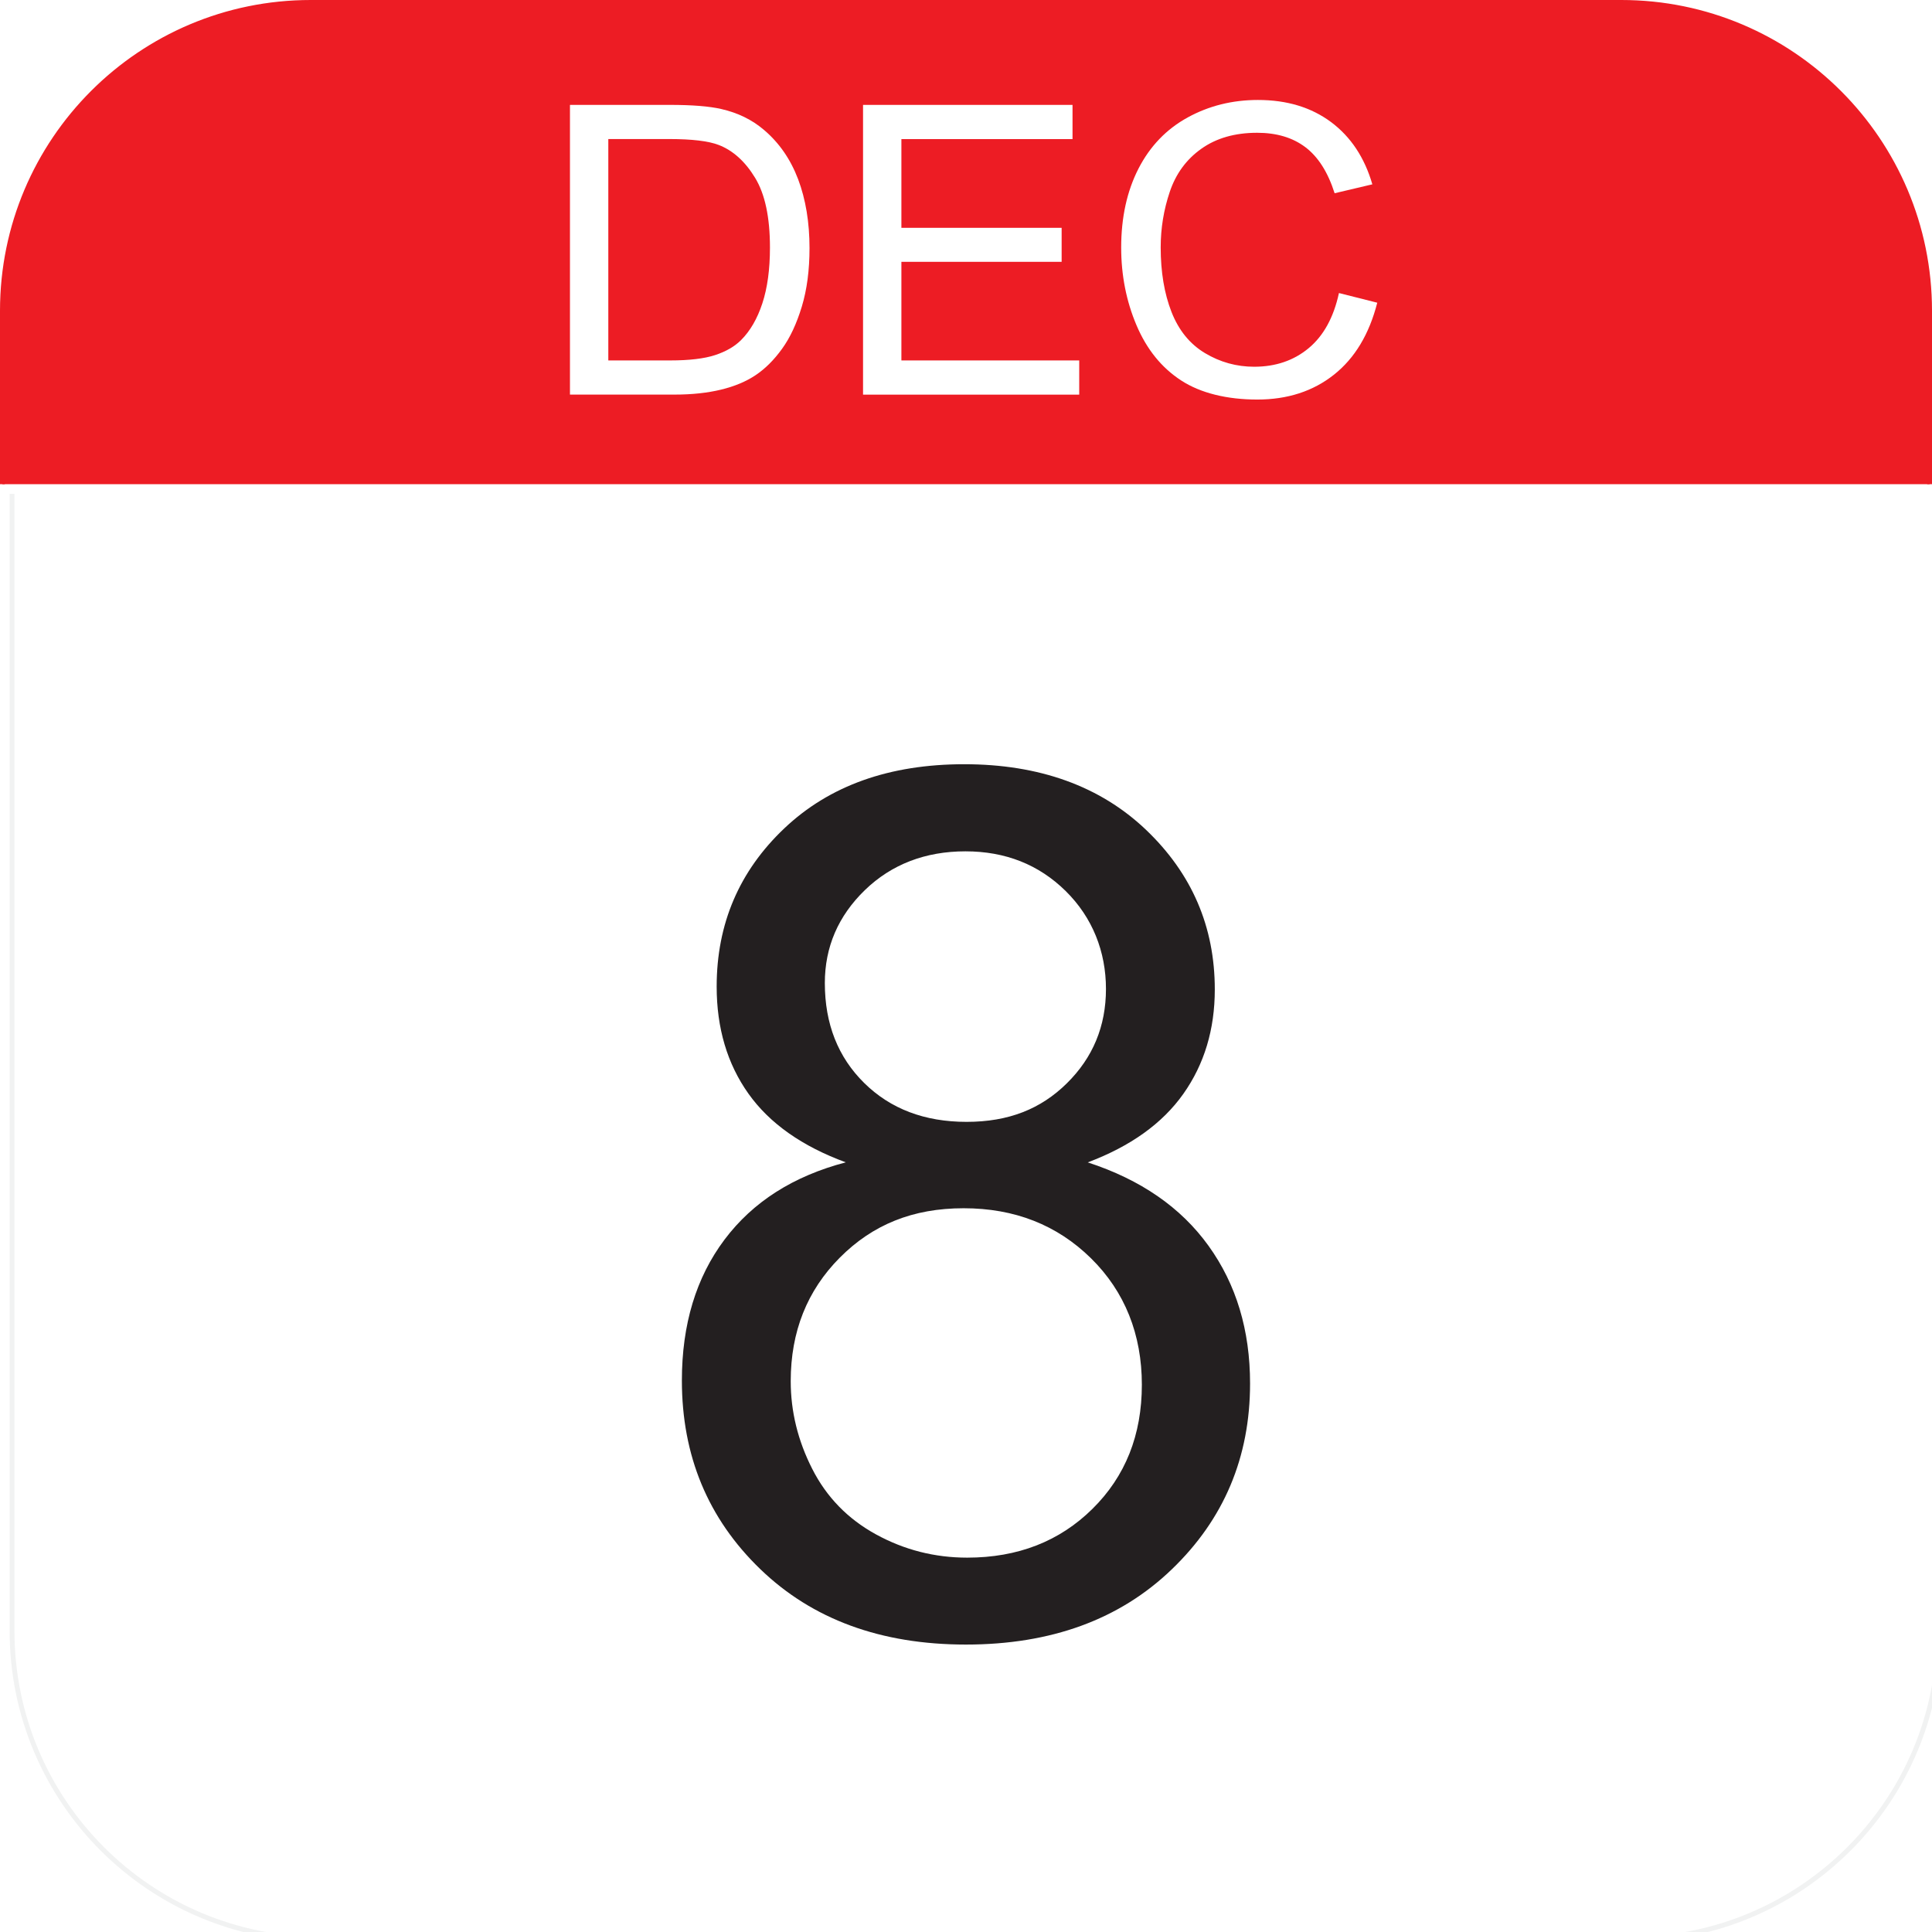
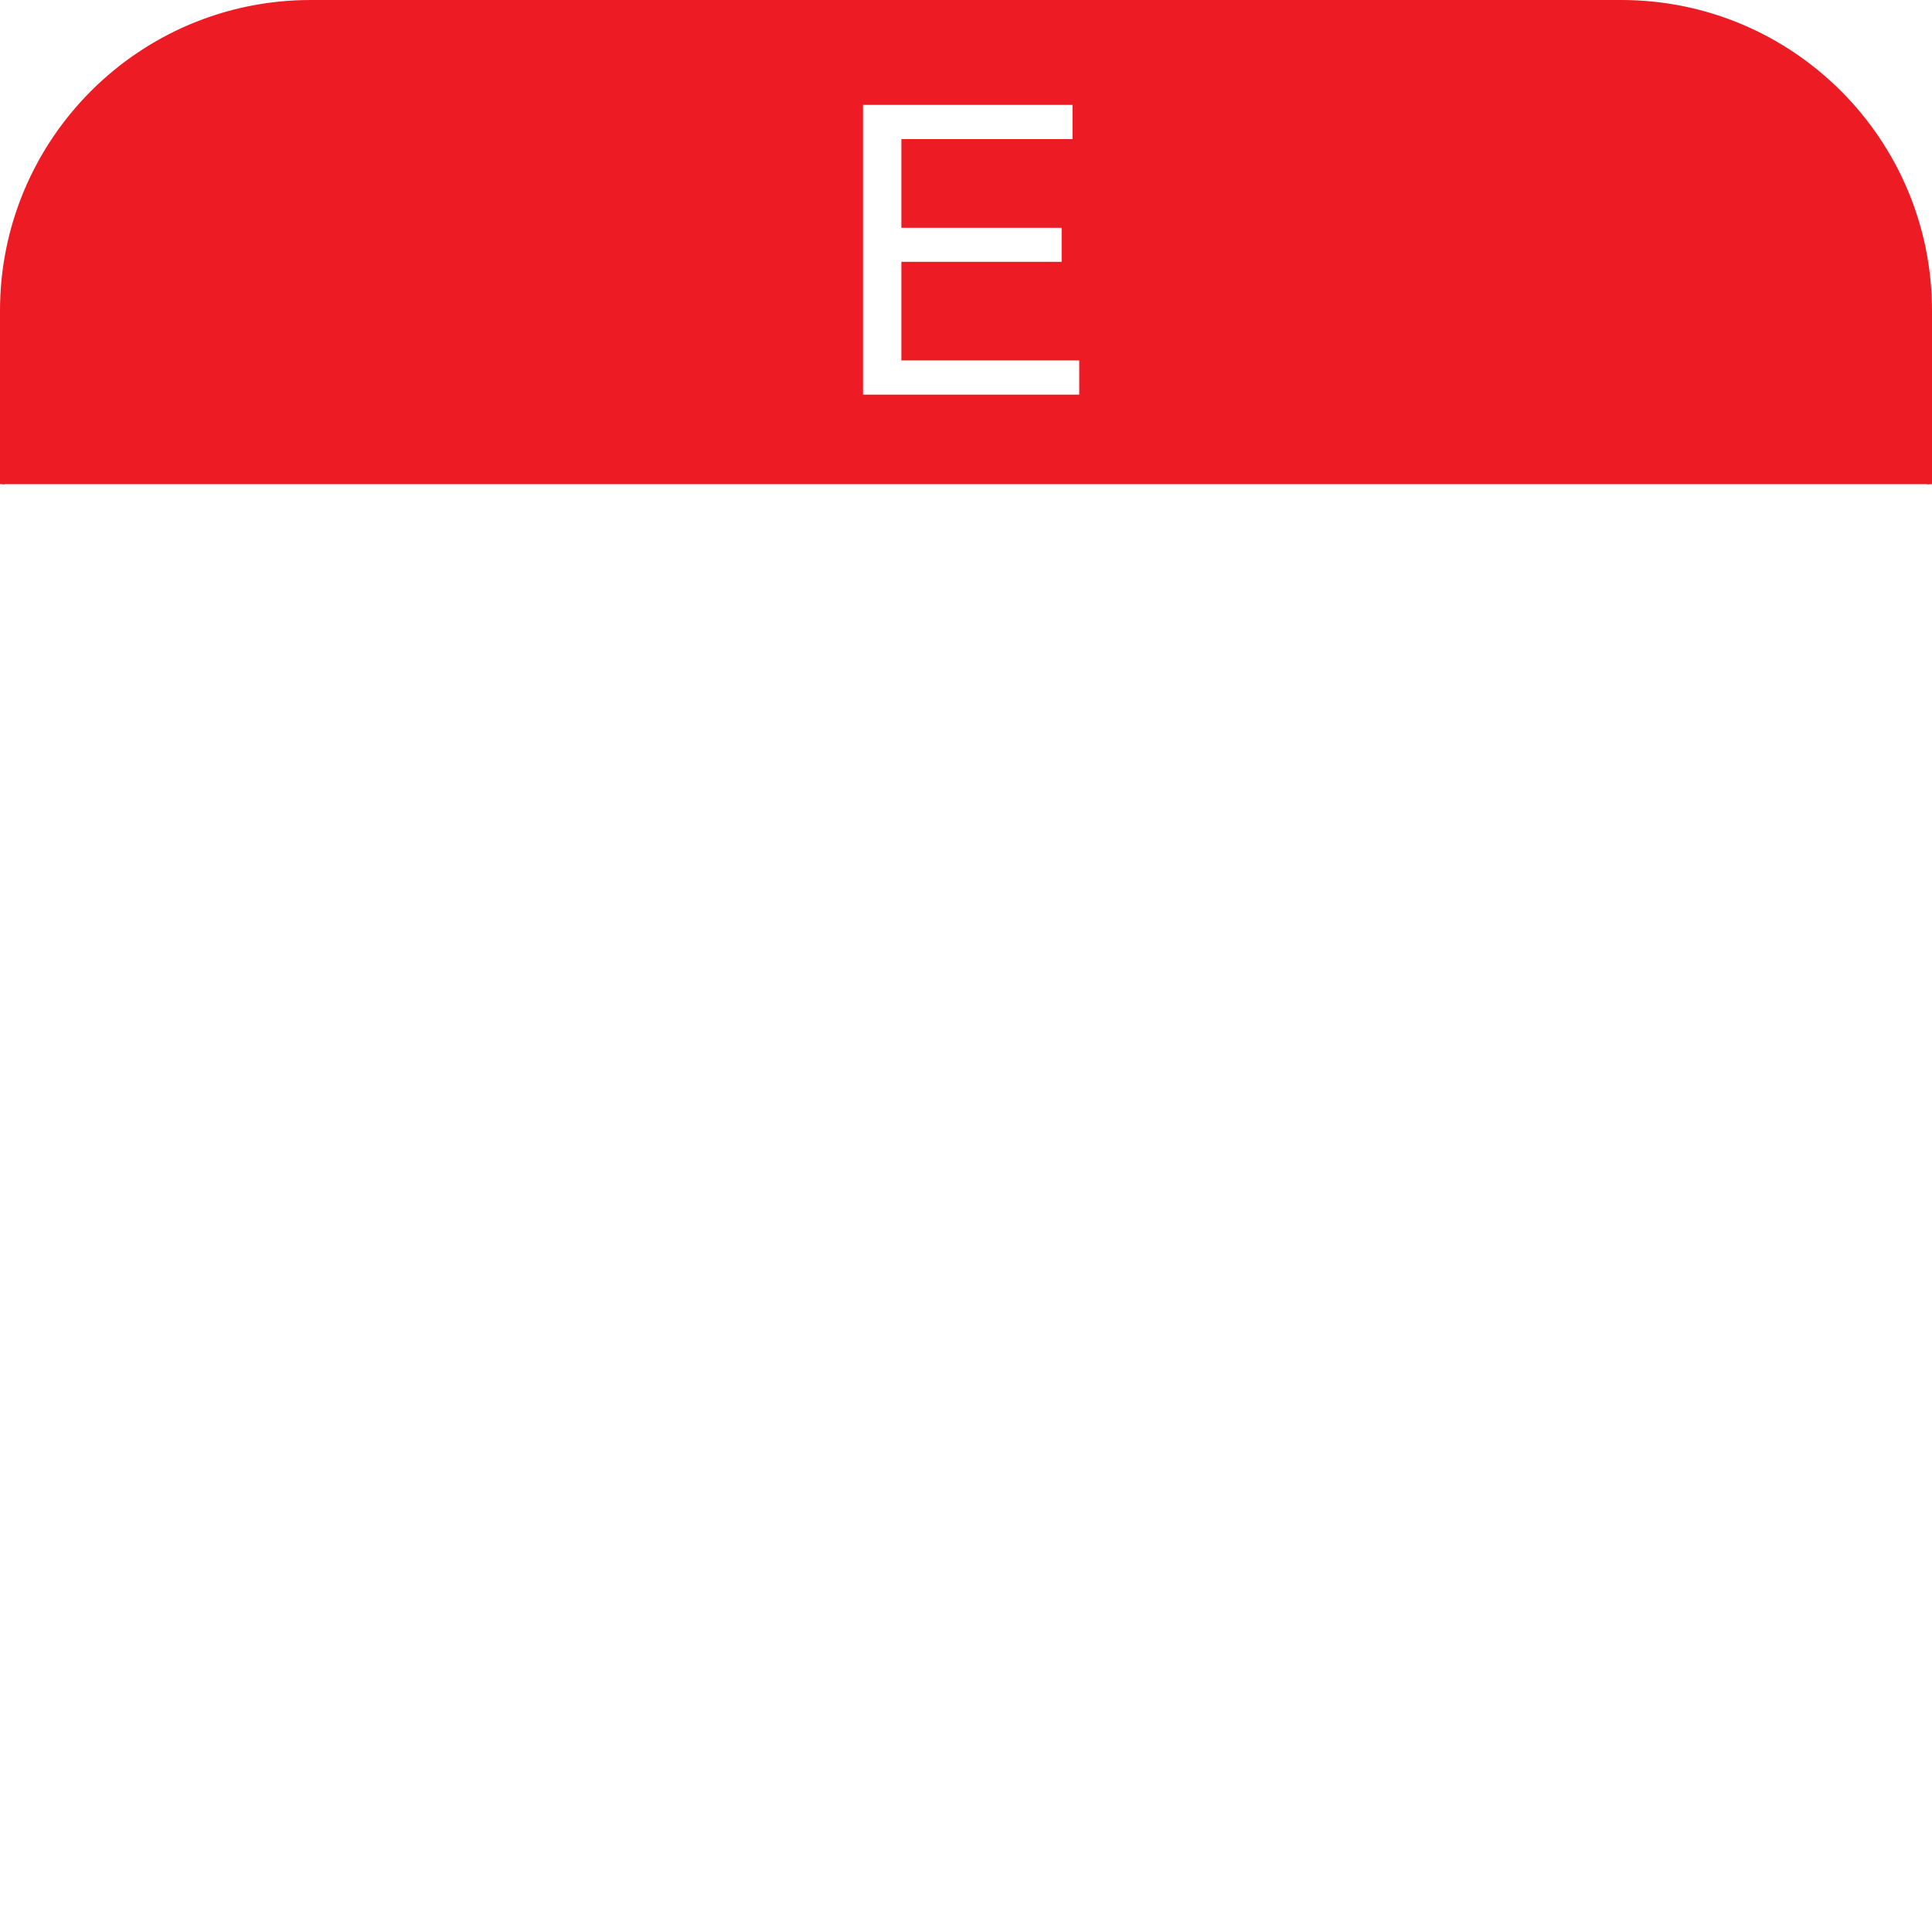
<svg xmlns="http://www.w3.org/2000/svg" id="Icon" viewBox="55.5 55.5 401 401">
  <defs>
    <style>.cls-1{fill:#231f20;}.cls-2,.cls-3{fill:#fff;}.cls-4{fill:none;}.cls-5{fill:#ed1c24;stroke:#ed1c24;}.cls-5,.cls-3{stroke-miterlimit:10;}.cls-3{filter:url(#drop-shadow-1);stroke:#f1f2f2;}</style>
    <filter id="drop-shadow-1" x="42.36" y="142.92" width="431.28" height="330.72" filterUnits="userSpaceOnUse">
      <feOffset dx="2" dy="2" />
      <feGaussianBlur result="blur" stdDeviation="5" />
      <feFlood flood-color="#ababab" flood-opacity=".75" />
      <feComposite in2="blur" operator="in" />
      <feComposite in="SourceGraphic" />
    </filter>
  </defs>
-   <rect id="BG" class="cls-4" width="512" height="512" />
-   <path id="Page" class="cls-3" d="M456,156v236c0,35.35-28.65,64-64,64H120c-35.35,0-64-28.65-64-64v-236" />
  <path id="Header" class="cls-5" d="M56,156v-36c0-35.35,28.65-64,64-64h272c35.35,0,64,28.65,64,64v36" />
  <g id="Month">
-     <path id="D" class="cls-2" d="M173.8,137.4v-60.13h20.71c4.68,0,8.24.29,10.71.86,3.45.79,6.38,2.23,8.82,4.31,3.17,2.68,5.54,6.1,7.12,10.27,1.57,4.17,2.36,8.94,2.36,14.29,0,4.57-.53,8.61-1.6,12.14s-2.43,6.45-4.1,8.76c-1.67,2.31-3.49,4.13-5.48,5.46-1.98,1.33-4.38,2.33-7.18,3.01-2.8.68-6.02,1.03-9.66,1.03h-21.7ZM181.76,130.31h12.84c3.96,0,7.08-.37,9.33-1.11s4.05-1.78,5.39-3.12c1.89-1.89,3.36-4.42,4.41-7.61,1.05-3.19,1.58-7.05,1.58-11.59,0-6.29-1.03-11.12-3.1-14.5-2.06-3.38-4.57-5.64-7.53-6.79-2.13-.82-5.56-1.23-10.29-1.23h-12.63v45.94Z" />
    <path id="E" class="cls-2" d="M234.63,137.4v-60.13h43.48v7.1h-35.52v18.42h33.26v7.05h-33.26v20.47h36.91v7.1h-44.87Z" />
-     <path id="C" class="cls-2" d="M333.4,116.32l7.96,2.01c-1.67,6.54-4.67,11.52-9,14.95-4.33,3.43-9.63,5.15-15.89,5.15s-11.75-1.32-15.81-3.96c-4.06-2.64-7.15-6.46-9.27-11.46s-3.18-10.38-3.18-16.12c0-6.26,1.2-11.72,3.59-16.39,2.39-4.66,5.8-8.2,10.21-10.62s9.28-3.63,14.58-3.63c6.02,0,11.07,1.53,15.18,4.59,4.1,3.06,6.96,7.37,8.57,12.92l-7.83,1.85c-1.39-4.37-3.42-7.56-6.07-9.56-2.65-2-5.99-2.99-10.01-2.99-4.62,0-8.48,1.11-11.59,3.32s-5.28,5.19-6.54,8.92-1.89,7.58-1.89,11.55c0,5.11.75,9.58,2.24,13.39s3.81,6.67,6.95,8.55,6.55,2.83,10.21,2.83c4.46,0,8.23-1.29,11.32-3.86,3.09-2.57,5.18-6.38,6.28-11.44Z" />
  </g>
  <g id="Day">
-     <path id="_8" class="cls-1" d="M231.1,296.77c-9.12-3.34-15.87-8.1-20.26-14.28-4.39-6.18-6.59-13.59-6.59-22.22,0-13.02,4.68-23.97,14.04-32.84,9.36-8.87,21.81-13.31,37.35-13.31s28.2,4.54,37.72,13.61c9.52,9.08,14.28,20.12,14.28,33.14,0,8.3-2.18,15.52-6.53,21.67-4.35,6.15-10.97,10.88-19.84,14.22,10.99,3.58,19.35,9.36,25.08,17.33,5.74,7.98,8.61,17.5,8.61,28.56,0,15.3-5.41,28.16-16.24,38.57-10.82,10.42-25.07,15.62-42.73,15.62s-31.9-5.23-42.72-15.69c-10.82-10.46-16.24-23.5-16.24-39.12,0-11.64,2.95-21.38,8.85-29.24,5.9-7.85,14.3-13.2,25.21-16.05ZM219.62,342.18c0,6.27,1.48,12.33,4.46,18.19,2.97,5.86,7.39,10.4,13.25,13.61,5.86,3.21,12.16,4.82,18.92,4.82,10.5,0,19.17-3.38,26-10.13,6.84-6.75,10.25-15.34,10.25-25.76s-3.52-19.33-10.56-26.25c-7.04-6.92-15.85-10.38-26.43-10.38s-18.9,3.42-25.7,10.25c-6.8,6.84-10.19,15.38-10.19,25.63ZM226.7,259.54c0,8.46,2.73,15.38,8.18,20.75,5.45,5.37,12.53,8.06,21.24,8.06s15.4-2.66,20.81-8c5.41-5.33,8.12-11.86,8.12-19.59s-2.79-14.83-8.36-20.32-12.51-8.24-20.81-8.24-15.34,2.69-20.88,8.06c-5.53,5.37-8.3,11.8-8.3,19.29Z" />
-   </g>
+     </g>
</svg>